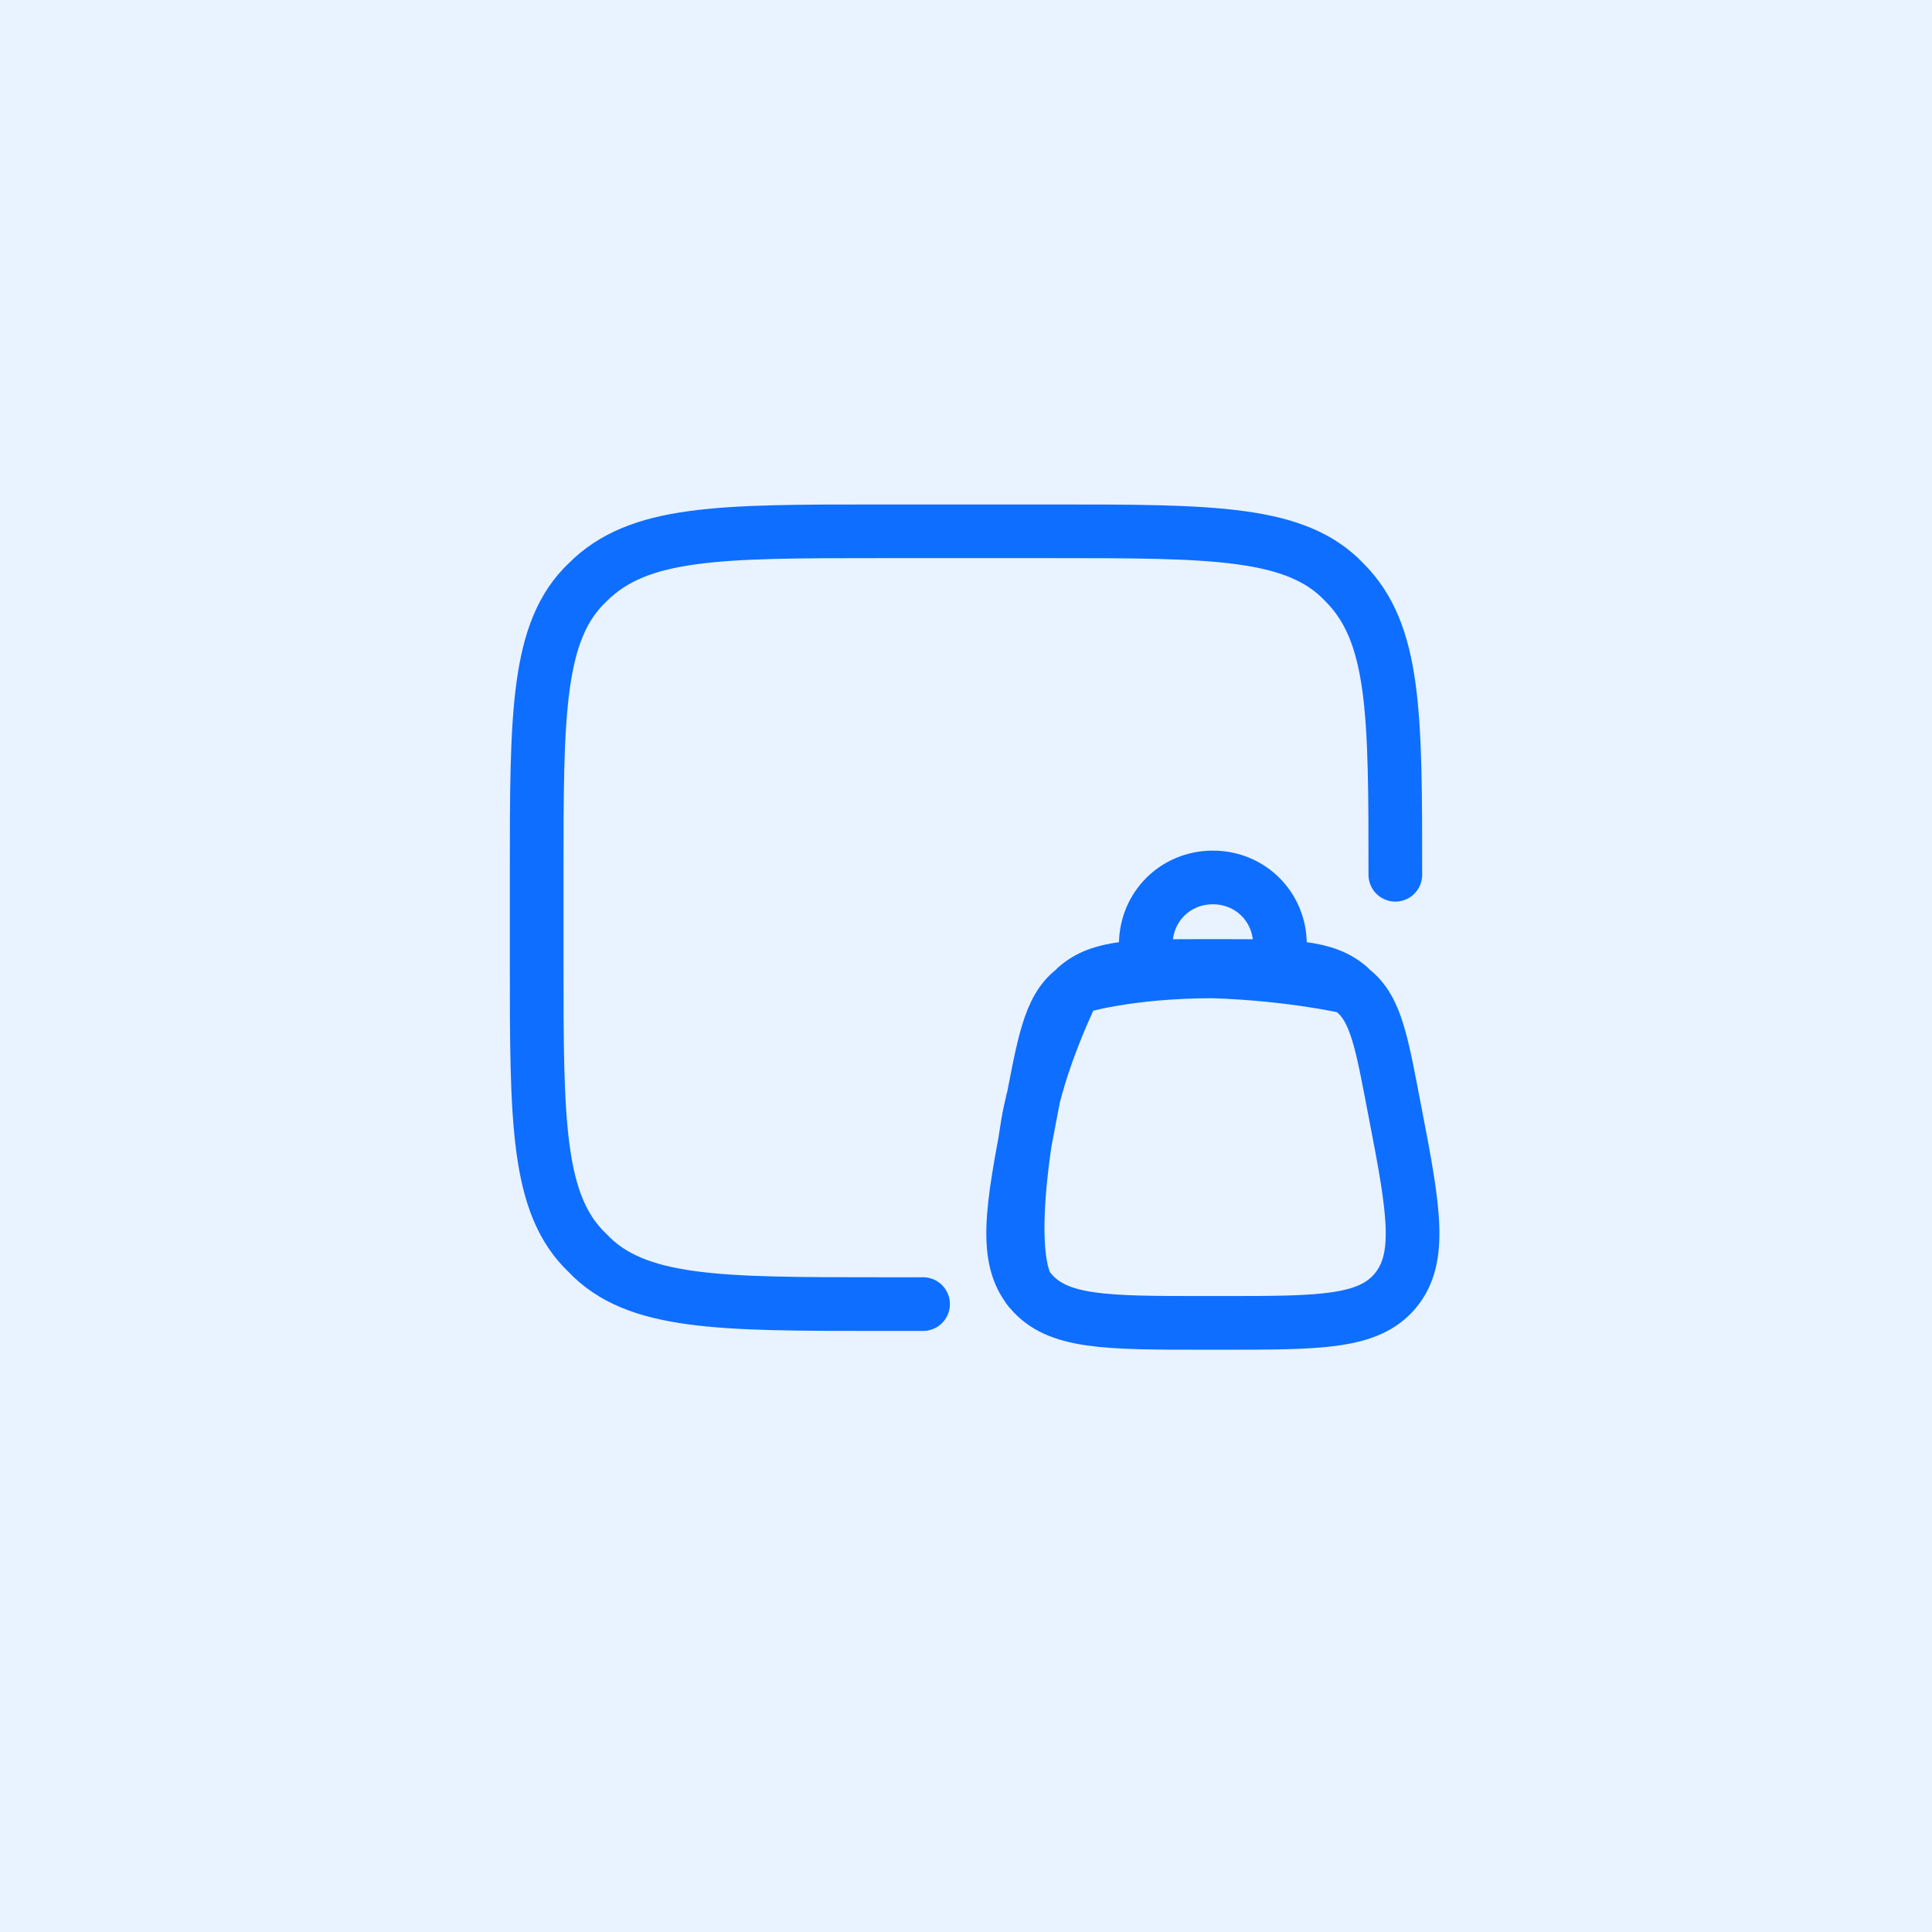
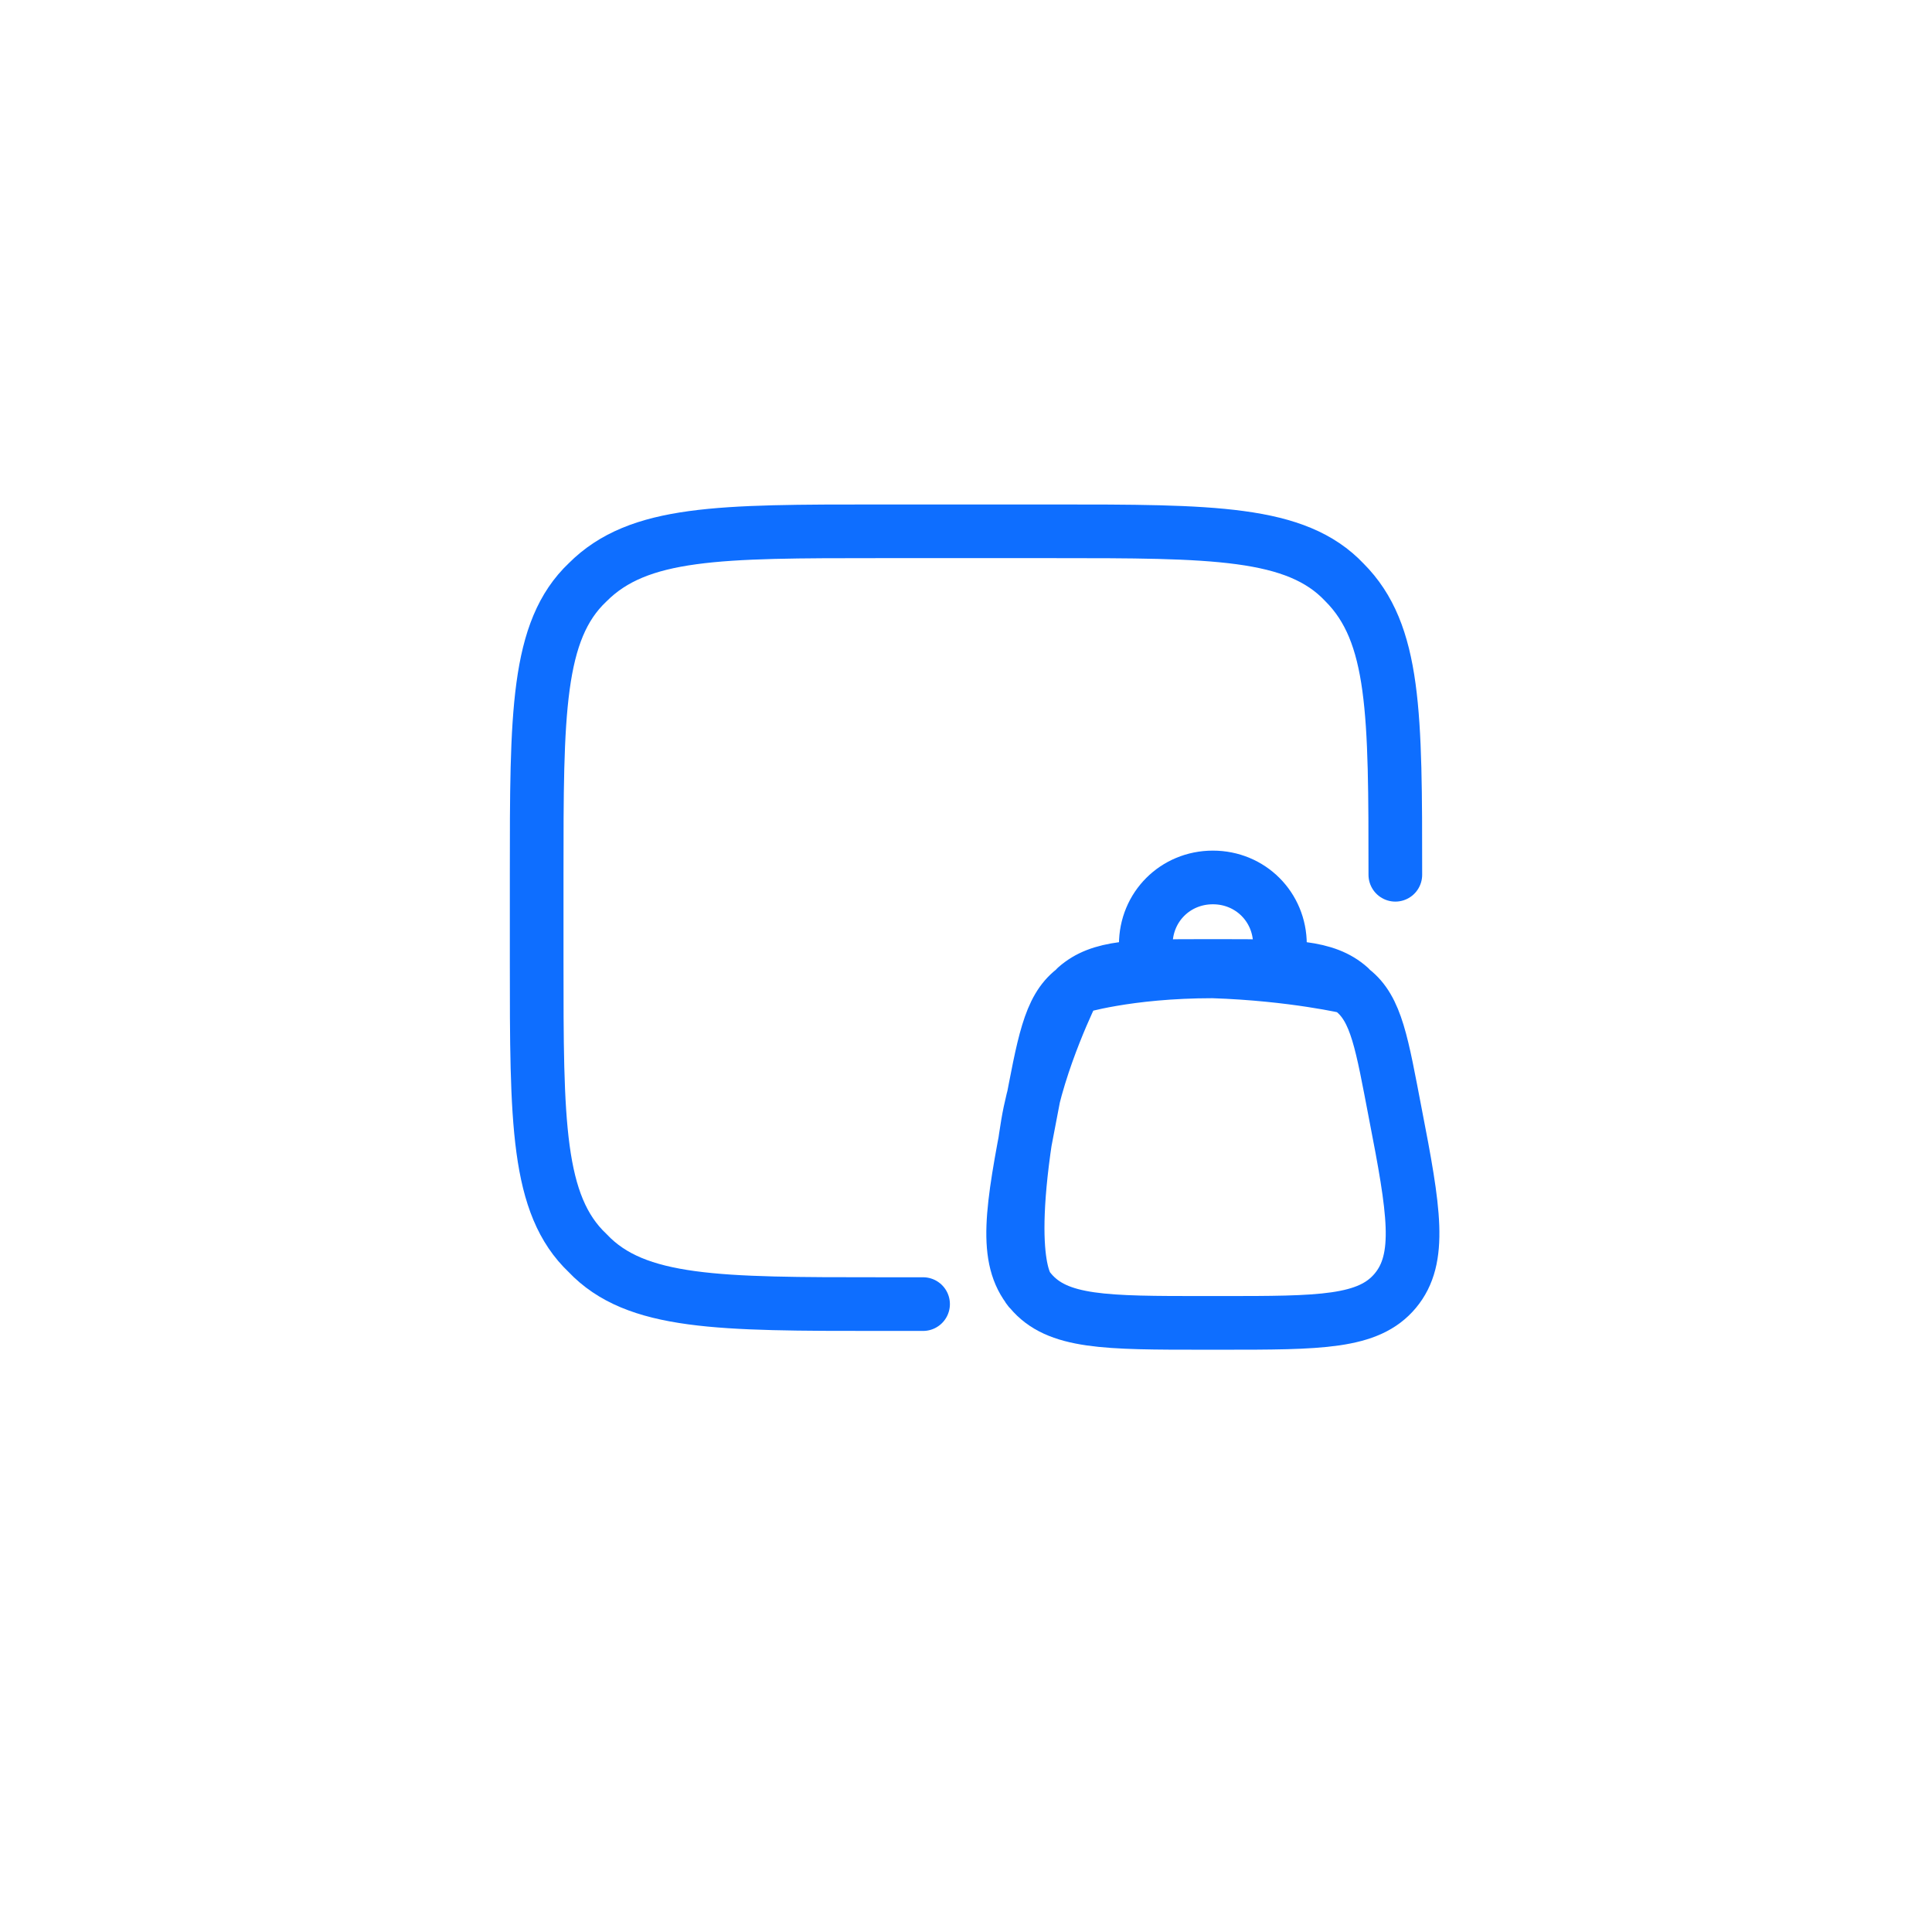
<svg xmlns="http://www.w3.org/2000/svg" version="1.1" id="Pip--Streamline-Solar-Ar.svg" x="0px" y="0px" width="72px" height="72px" viewBox="0 0 72 72" style="enable-background:new 0 0 72 72;" xml:space="preserve">
  <style type="text/css">
	.st0{fill:#E9F2FF;}
	.st1{fill:none;stroke:#0E6EFF;stroke-width:2;stroke-linecap:round;}
	.st2{fill:none;stroke:#0E6EFF;stroke-width:2;stroke-linejoin:round;}
</style>
-   <rect class="st0" width="72" height="72" />
  <desc>PIP Streamline Icon: https://streamlinehq.com</desc>
  <g>
    <path class="st1" d="M34.4,48.6h-1.6c-6,0-9.1,0-10.9-1.9C20,44.9,20,41.8,20,35.8v-3.2c0-6,0-9.1,1.9-10.9   c1.9-1.9,4.9-1.9,10.9-1.9h6.4c6,0,9.1,0,10.9,1.9C52,23.6,52,26.6,52,32.6" />
  </g>
  <g>
    <path class="st2" d="M38.4,48.1c1,1.2,2.8,1.2,6.5,1.2h0.6c3.7,0,5.5,0,6.5-1.2 M38.4,48.1c-1-1.2-0.7-3,0-6.6   c0.5-2.6,0.7-3.9,1.6-4.6c0,0-1.3,2.6-1.7,5C37.4,47.4,38.4,48.1,38.4,48.1z M52,48.1c1-1.2,0.7-3,0-6.6c-0.5-2.6-0.7-3.9-1.6-4.6    M52,48.1C52,48.1,52,48.1,52,48.1z M50.3,36.8C49.4,36,48.1,36,45.5,36h-0.6c-2.6,0-3.9,0-4.8,0.8c0,0,1.9-0.6,5.1-0.6   C48.2,36.3,50.3,36.8,50.3,36.8z" />
    <path class="st1" d="M42.7,36v-0.8c0-1.4,1.1-2.5,2.5-2.5c1.4,0,2.5,1.1,2.5,2.5V36" />
  </g>
</svg>